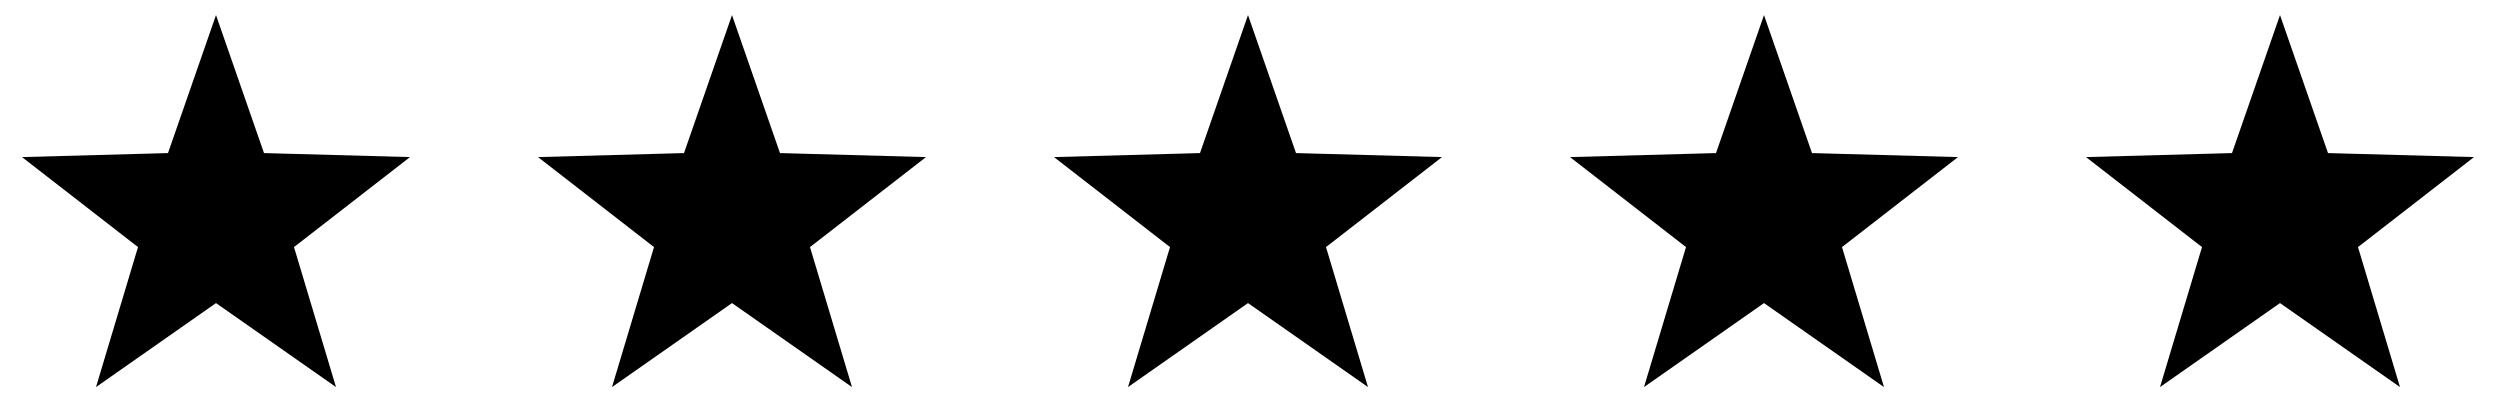
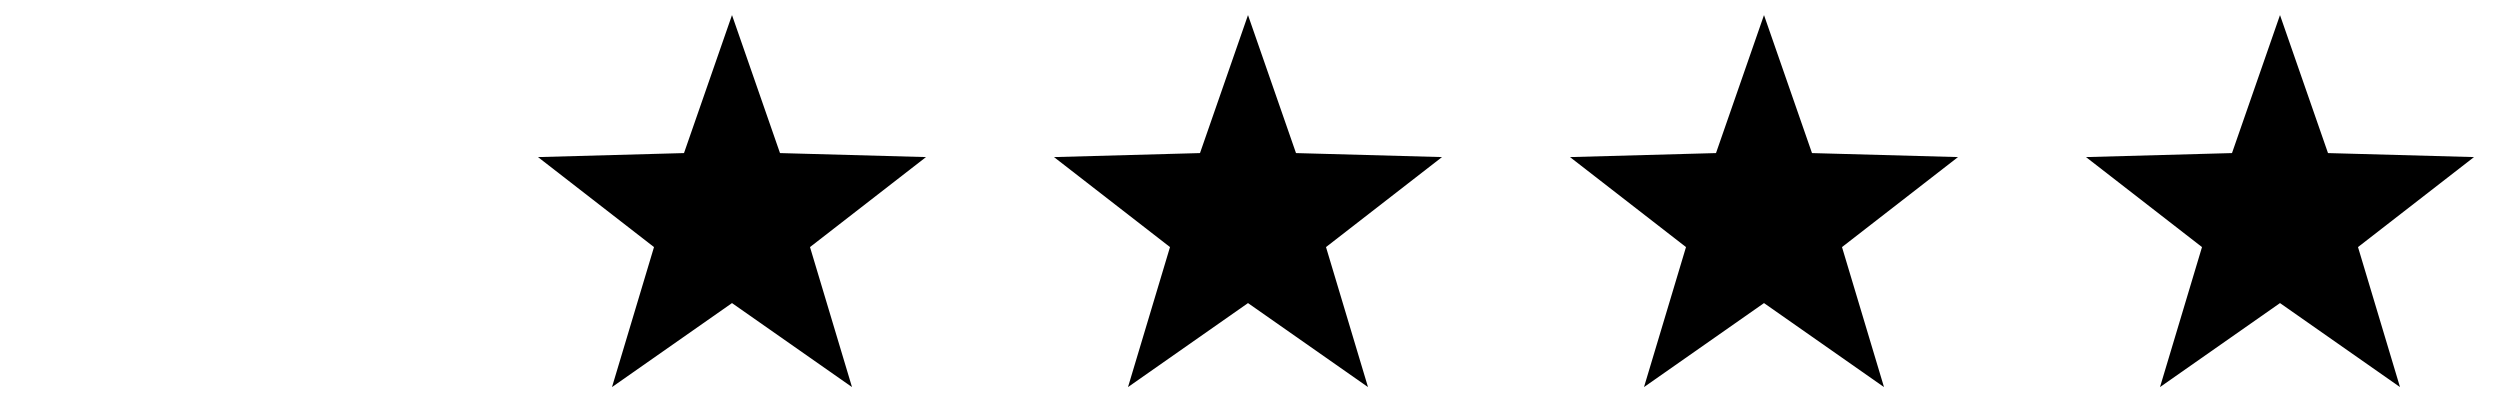
<svg xmlns="http://www.w3.org/2000/svg" width="44.1mm" height="7.2mm" version="1.1" viewBox="0 0 125 20.3">
  <g>
    <g id="Ebene_1">
      <g id="Gruppe_187">
        <g id="Gruppe_182">
          <g id="Gruppe_181">
-             <path id="Pfad_162" d="M10.8.7l-2.4,6.9-7.3.2,5.8,4.5-2.1,7,6-4.2,6,4.2-2.1-7,5.8-4.5-7.3-.2L10.8.7Z" />
-           </g>
+             </g>
        </g>
        <g id="Gruppe_183">
          <g id="Gruppe_181-2">
            <path id="Pfad_162-2" d="M36.6.7l-2.4,6.9-7.3.2,5.8,4.5-2.1,7,6-4.2,6,4.2-2.1-7,5.8-4.5-7.3-.2-2.4-6.9Z" />
          </g>
        </g>
        <g id="Gruppe_184">
          <g id="Gruppe_181-3">
            <path id="Pfad_162-3" d="M62.4.7l-2.4,6.9-7.3.2,5.8,4.5-2.1,7,6-4.2,6,4.2-2.1-7,5.8-4.5-7.3-.2-2.4-6.9Z" />
          </g>
        </g>
        <g id="Gruppe_185">
          <g id="Gruppe_181-4">
            <path id="Pfad_162-4" d="M88.2.7l-2.4,6.9-7.3.2,5.8,4.5-2.1,7,6-4.2,6,4.2-2.1-7,5.8-4.5-7.3-.2-2.4-6.9Z" />
          </g>
        </g>
        <g id="Gruppe_186">
          <g id="Gruppe_181-5">
            <path id="Pfad_162-5" d="M114,.7l-2.4,6.9-7.3.2,5.8,4.5-2.1,7,6-4.2,6,4.2-2.1-7,5.8-4.5-7.3-.2-2.4-6.9Z" />
          </g>
        </g>
      </g>
    </g>
  </g>
</svg>